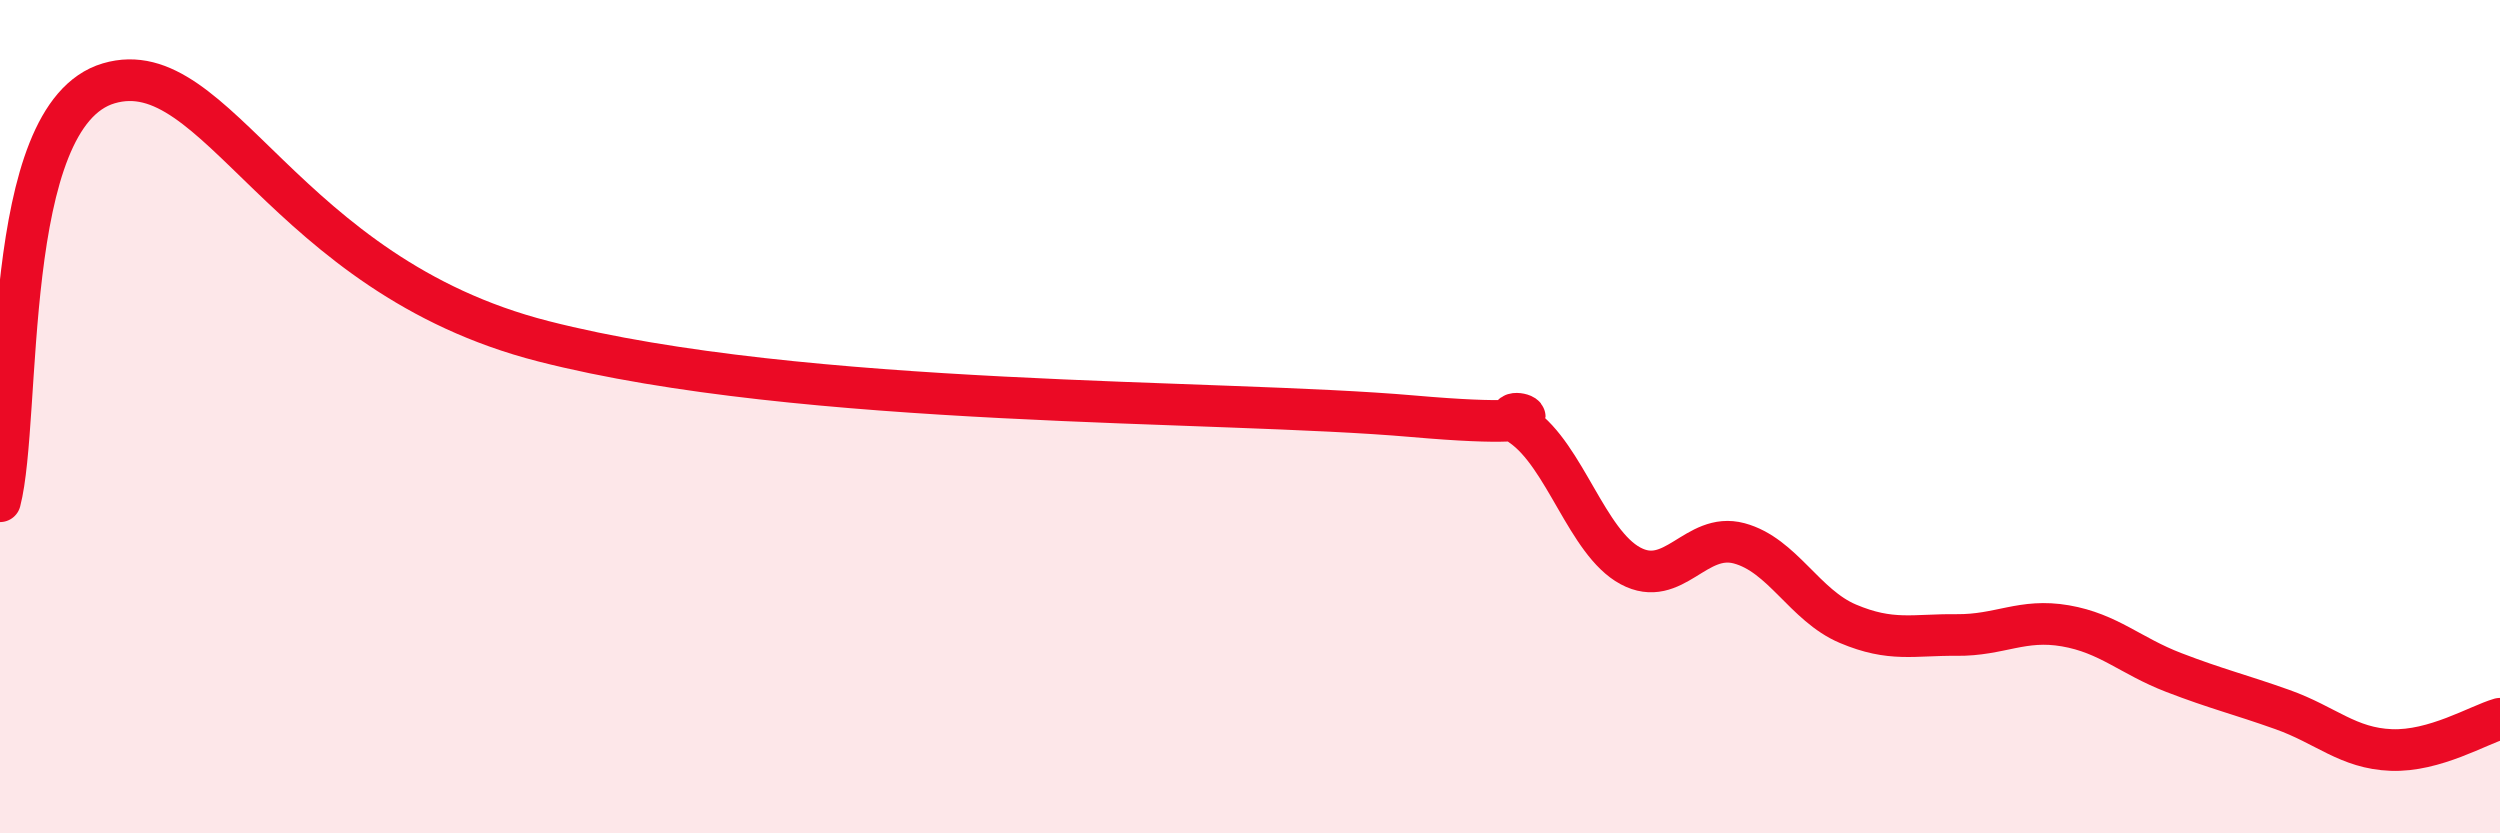
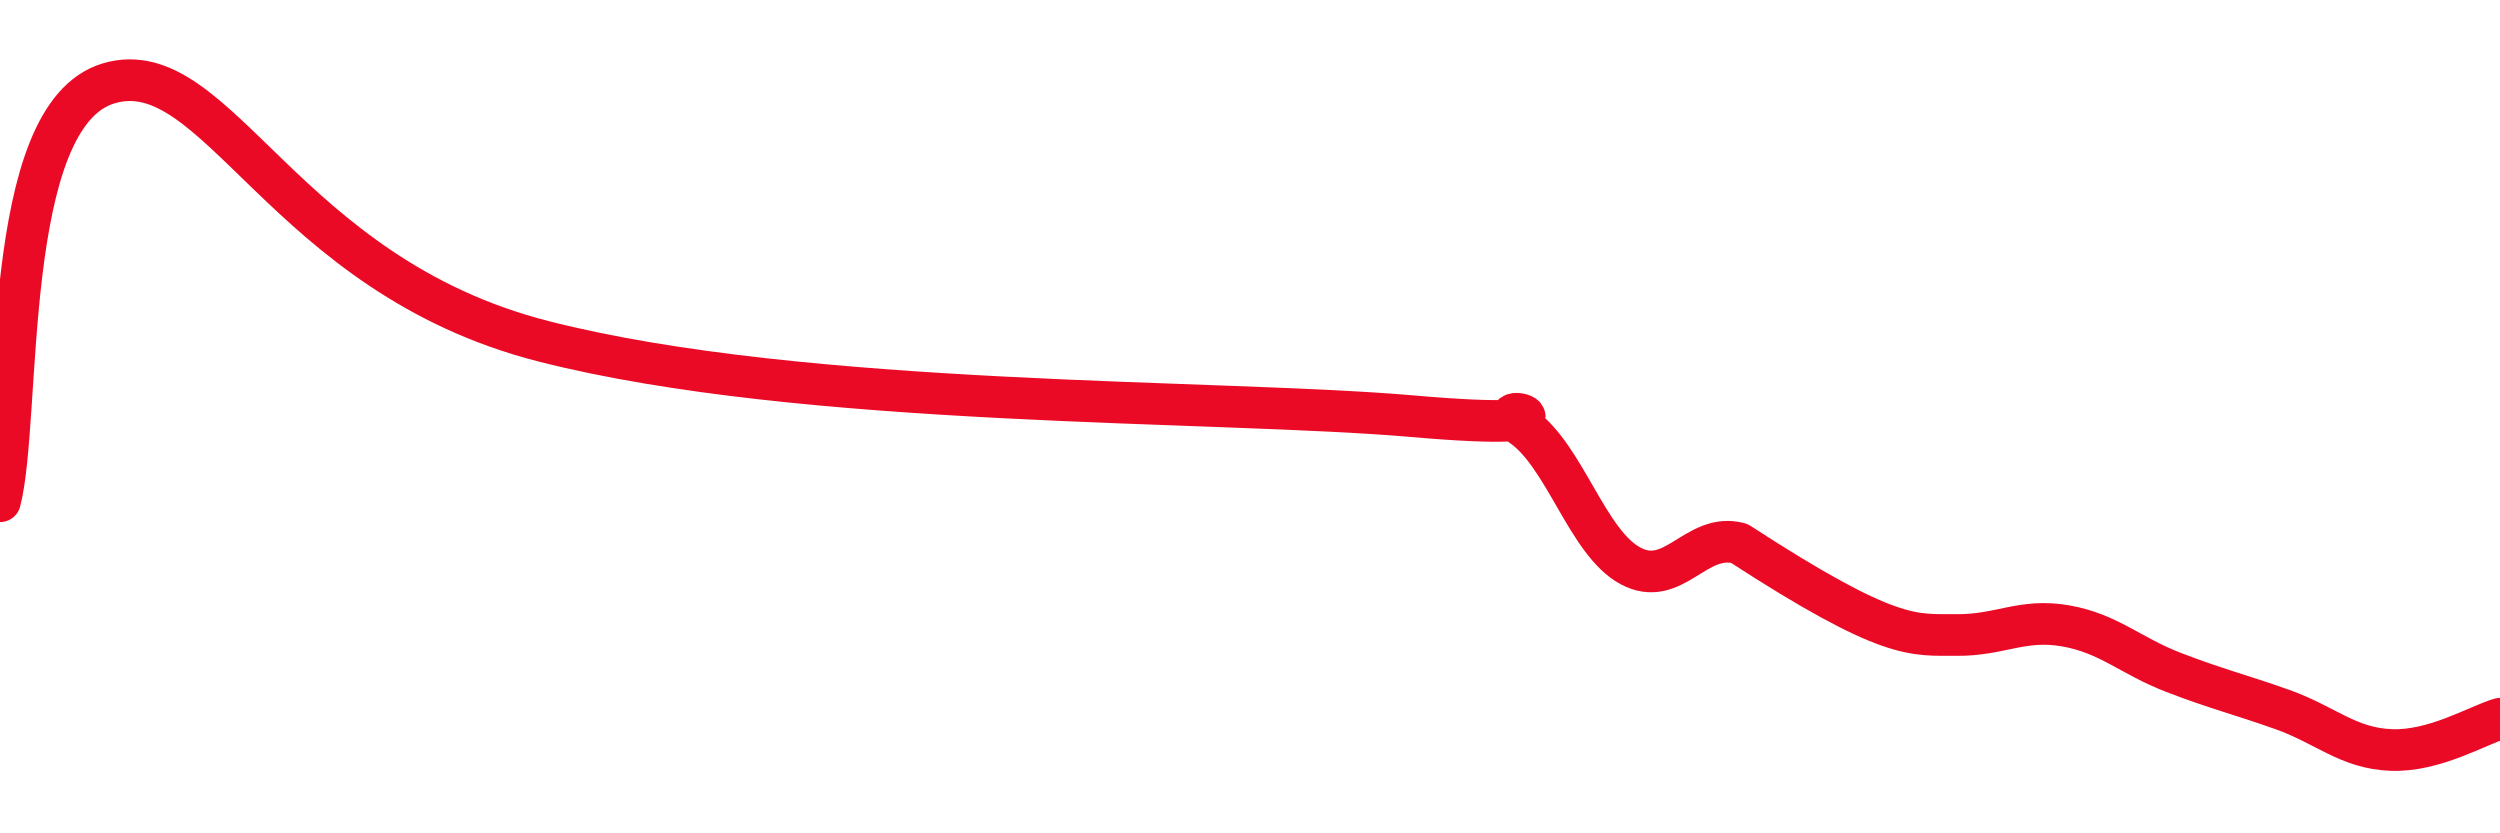
<svg xmlns="http://www.w3.org/2000/svg" width="60" height="20" viewBox="0 0 60 20">
-   <path d="M 0,12.03 C 0.52,10.02 0,2.77 2.61,2 C 5.22,1.23 6.78,6.59 13.04,8.19 C 19.3,9.79 29.21,9.58 33.91,9.99 C 38.61,10.4 35.48,9.5 36.52,10.22 C 37.56,10.94 38.09,13.02 39.13,13.58 C 40.17,14.14 40.7,12.76 41.74,13.04 C 42.78,13.32 43.31,14.53 44.35,14.97 C 45.39,15.41 45.92,15.23 46.96,15.24 C 48,15.25 48.53,14.84 49.57,15.02 C 50.61,15.2 51.13,15.74 52.17,16.14 C 53.21,16.54 53.74,16.66 54.78,17.03 C 55.82,17.4 56.35,17.96 57.39,18 C 58.43,18.04 59.48,17.4 60,17.25L60 20L0 20Z" fill="#EB0A25" opacity="0.1" stroke-linecap="round" stroke-linejoin="round" />
-   <path d="M 0,12.03 C 0.52,10.02 0,2.77 2.61,2 C 5.22,1.23 6.78,6.59 13.04,8.19 C 19.3,9.79 29.21,9.58 33.91,9.99 C 38.61,10.4 35.48,9.5 36.52,10.22 C 37.56,10.94 38.09,13.02 39.13,13.58 C 40.17,14.14 40.7,12.76 41.74,13.04 C 42.78,13.32 43.31,14.53 44.35,14.97 C 45.39,15.41 45.92,15.23 46.96,15.24 C 48,15.25 48.53,14.84 49.57,15.02 C 50.61,15.2 51.13,15.74 52.17,16.14 C 53.21,16.54 53.74,16.66 54.78,17.03 C 55.82,17.4 56.35,17.96 57.39,18 C 58.43,18.04 59.48,17.4 60,17.25" stroke="#EB0A25" stroke-width="1" fill="none" stroke-linecap="round" stroke-linejoin="round" />
+   <path d="M 0,12.03 C 0.52,10.02 0,2.77 2.61,2 C 5.22,1.23 6.78,6.59 13.04,8.19 C 19.3,9.79 29.21,9.58 33.91,9.99 C 38.61,10.4 35.48,9.5 36.52,10.22 C 37.56,10.94 38.09,13.02 39.13,13.58 C 40.17,14.14 40.7,12.76 41.74,13.04 C 45.39,15.41 45.92,15.23 46.96,15.24 C 48,15.25 48.53,14.84 49.57,15.02 C 50.61,15.2 51.13,15.74 52.17,16.14 C 53.21,16.54 53.74,16.66 54.78,17.03 C 55.82,17.4 56.35,17.96 57.39,18 C 58.43,18.04 59.48,17.4 60,17.25" stroke="#EB0A25" stroke-width="1" fill="none" stroke-linecap="round" stroke-linejoin="round" />
</svg>